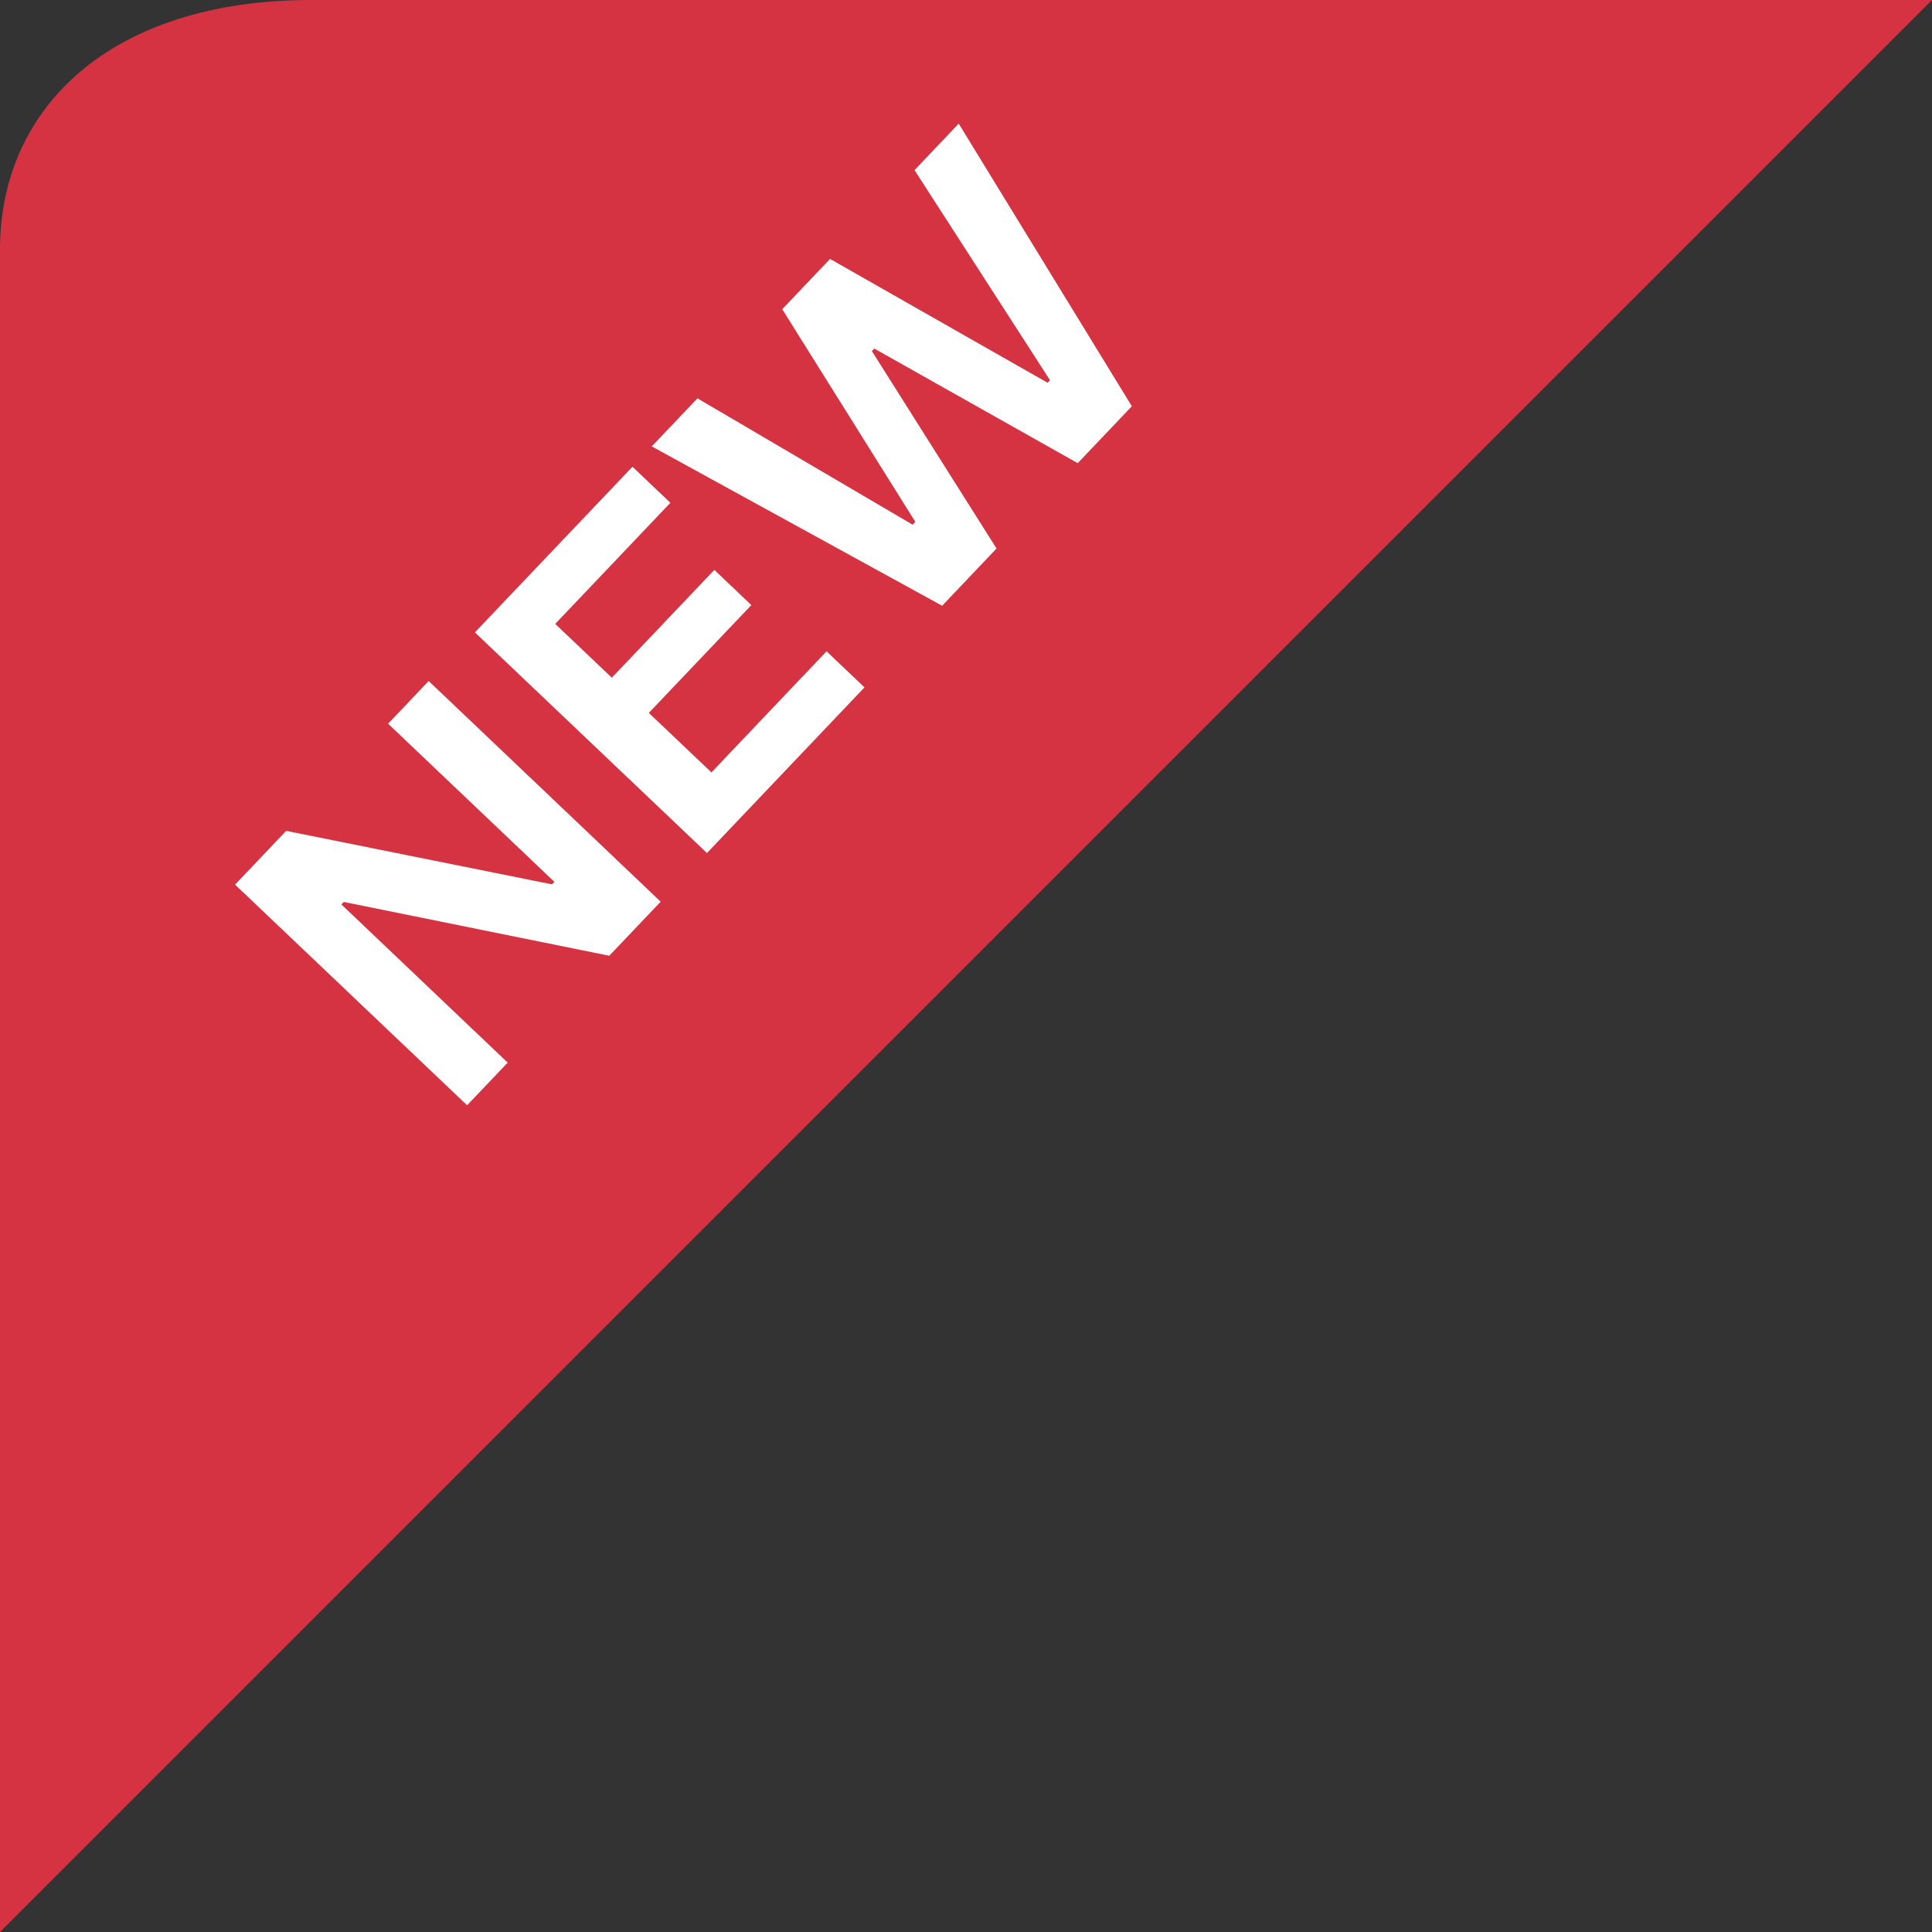
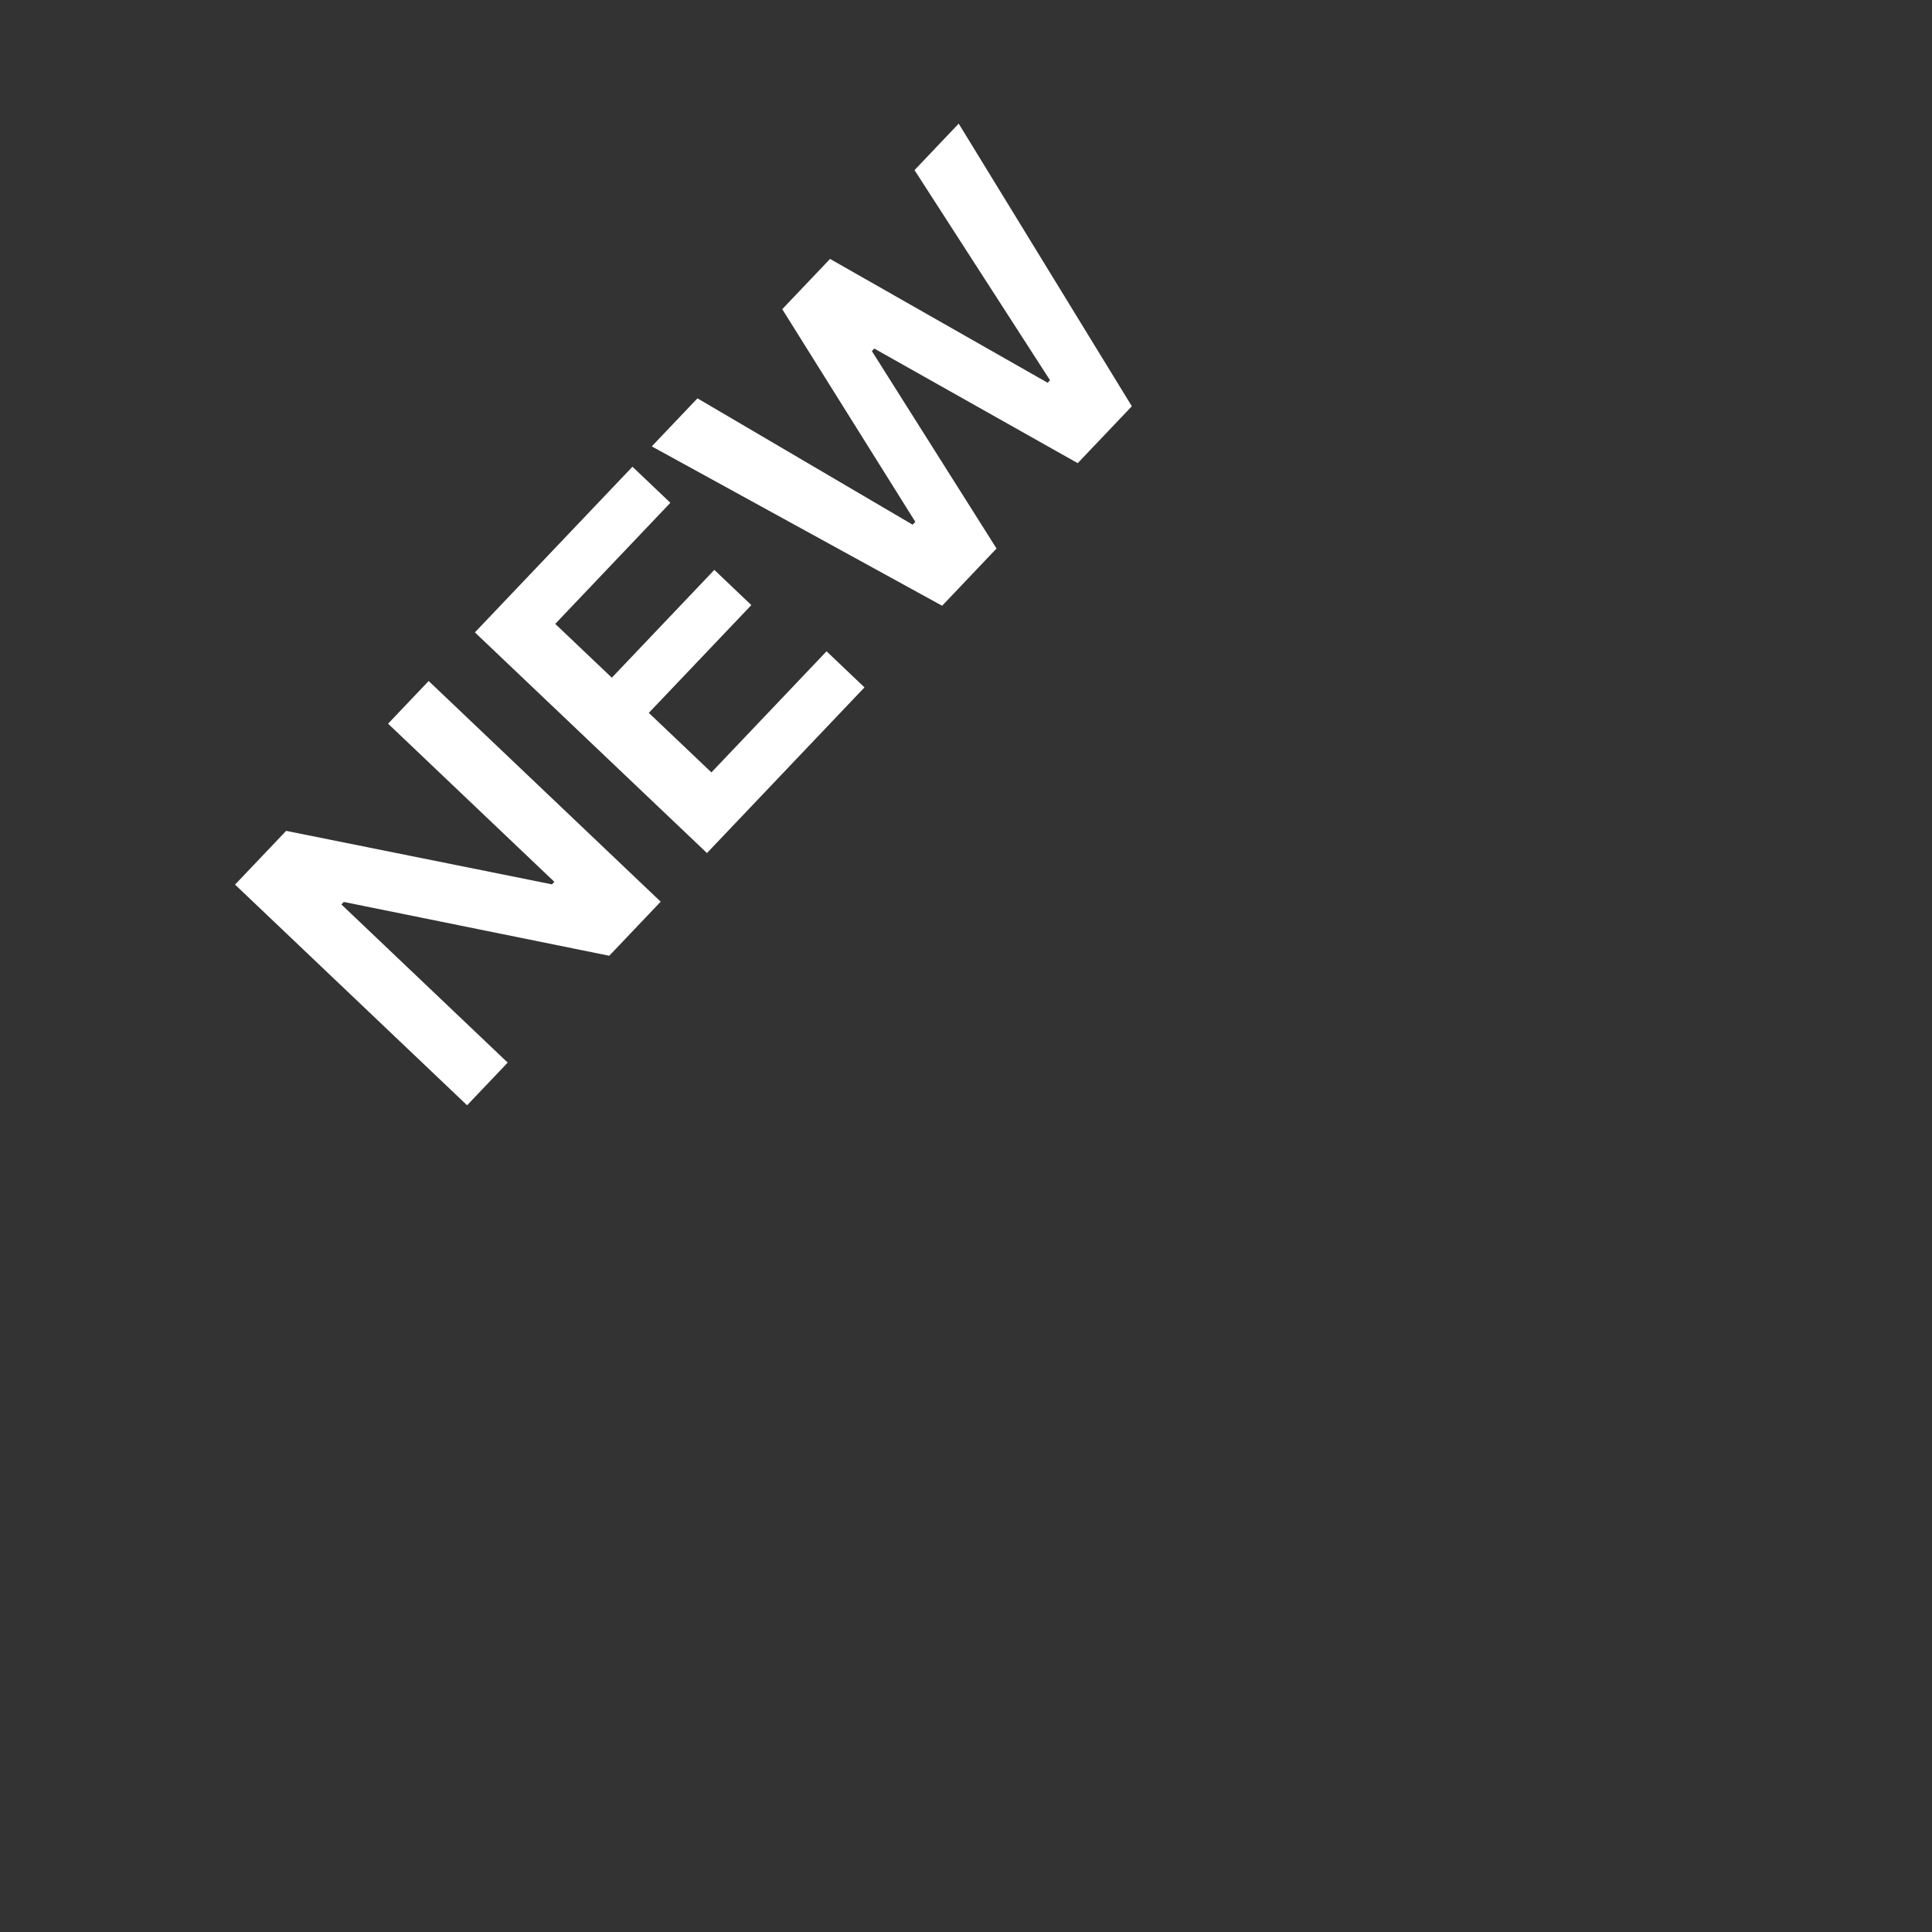
<svg xmlns="http://www.w3.org/2000/svg" width="62" height="62" fill="none">
  <rect width="100%" height="100%" fill="#333333" stroke="none" />
-   <path d="M0 62V8c0-4.5 3.5-8 10-8h52" fill="#D53341" />
  <path d="m14.99 35.47-7.447-7.082 1.64-1.725 8.53 1.717.077-.081-5.336-5.075 1.302-1.37 7.446 7.082-1.65 1.735-8.52-1.727-.076.081 5.336 5.075-1.303 1.37Zm7.697-8.095-7.447-7.081 5.056-5.316 1.217 1.157-3.695 3.886 1.816 1.727 3.29-3.46 1.187 1.13-3.29 3.459 2.009 1.91 3.695-3.886 1.217 1.158-5.055 5.316Zm7.547-7.936-9.318-5.114 1.466-1.542 6.905 4.055.087-.091-4.271-6.825 1.534-1.613 6.982 3.974.077-.081-4.348-6.743 1.418-1.492 5.556 9.07-1.737 1.826-6.529-3.678-.077.081 4.001 6.336-1.746 1.837Z" fill="#fff" />
</svg>